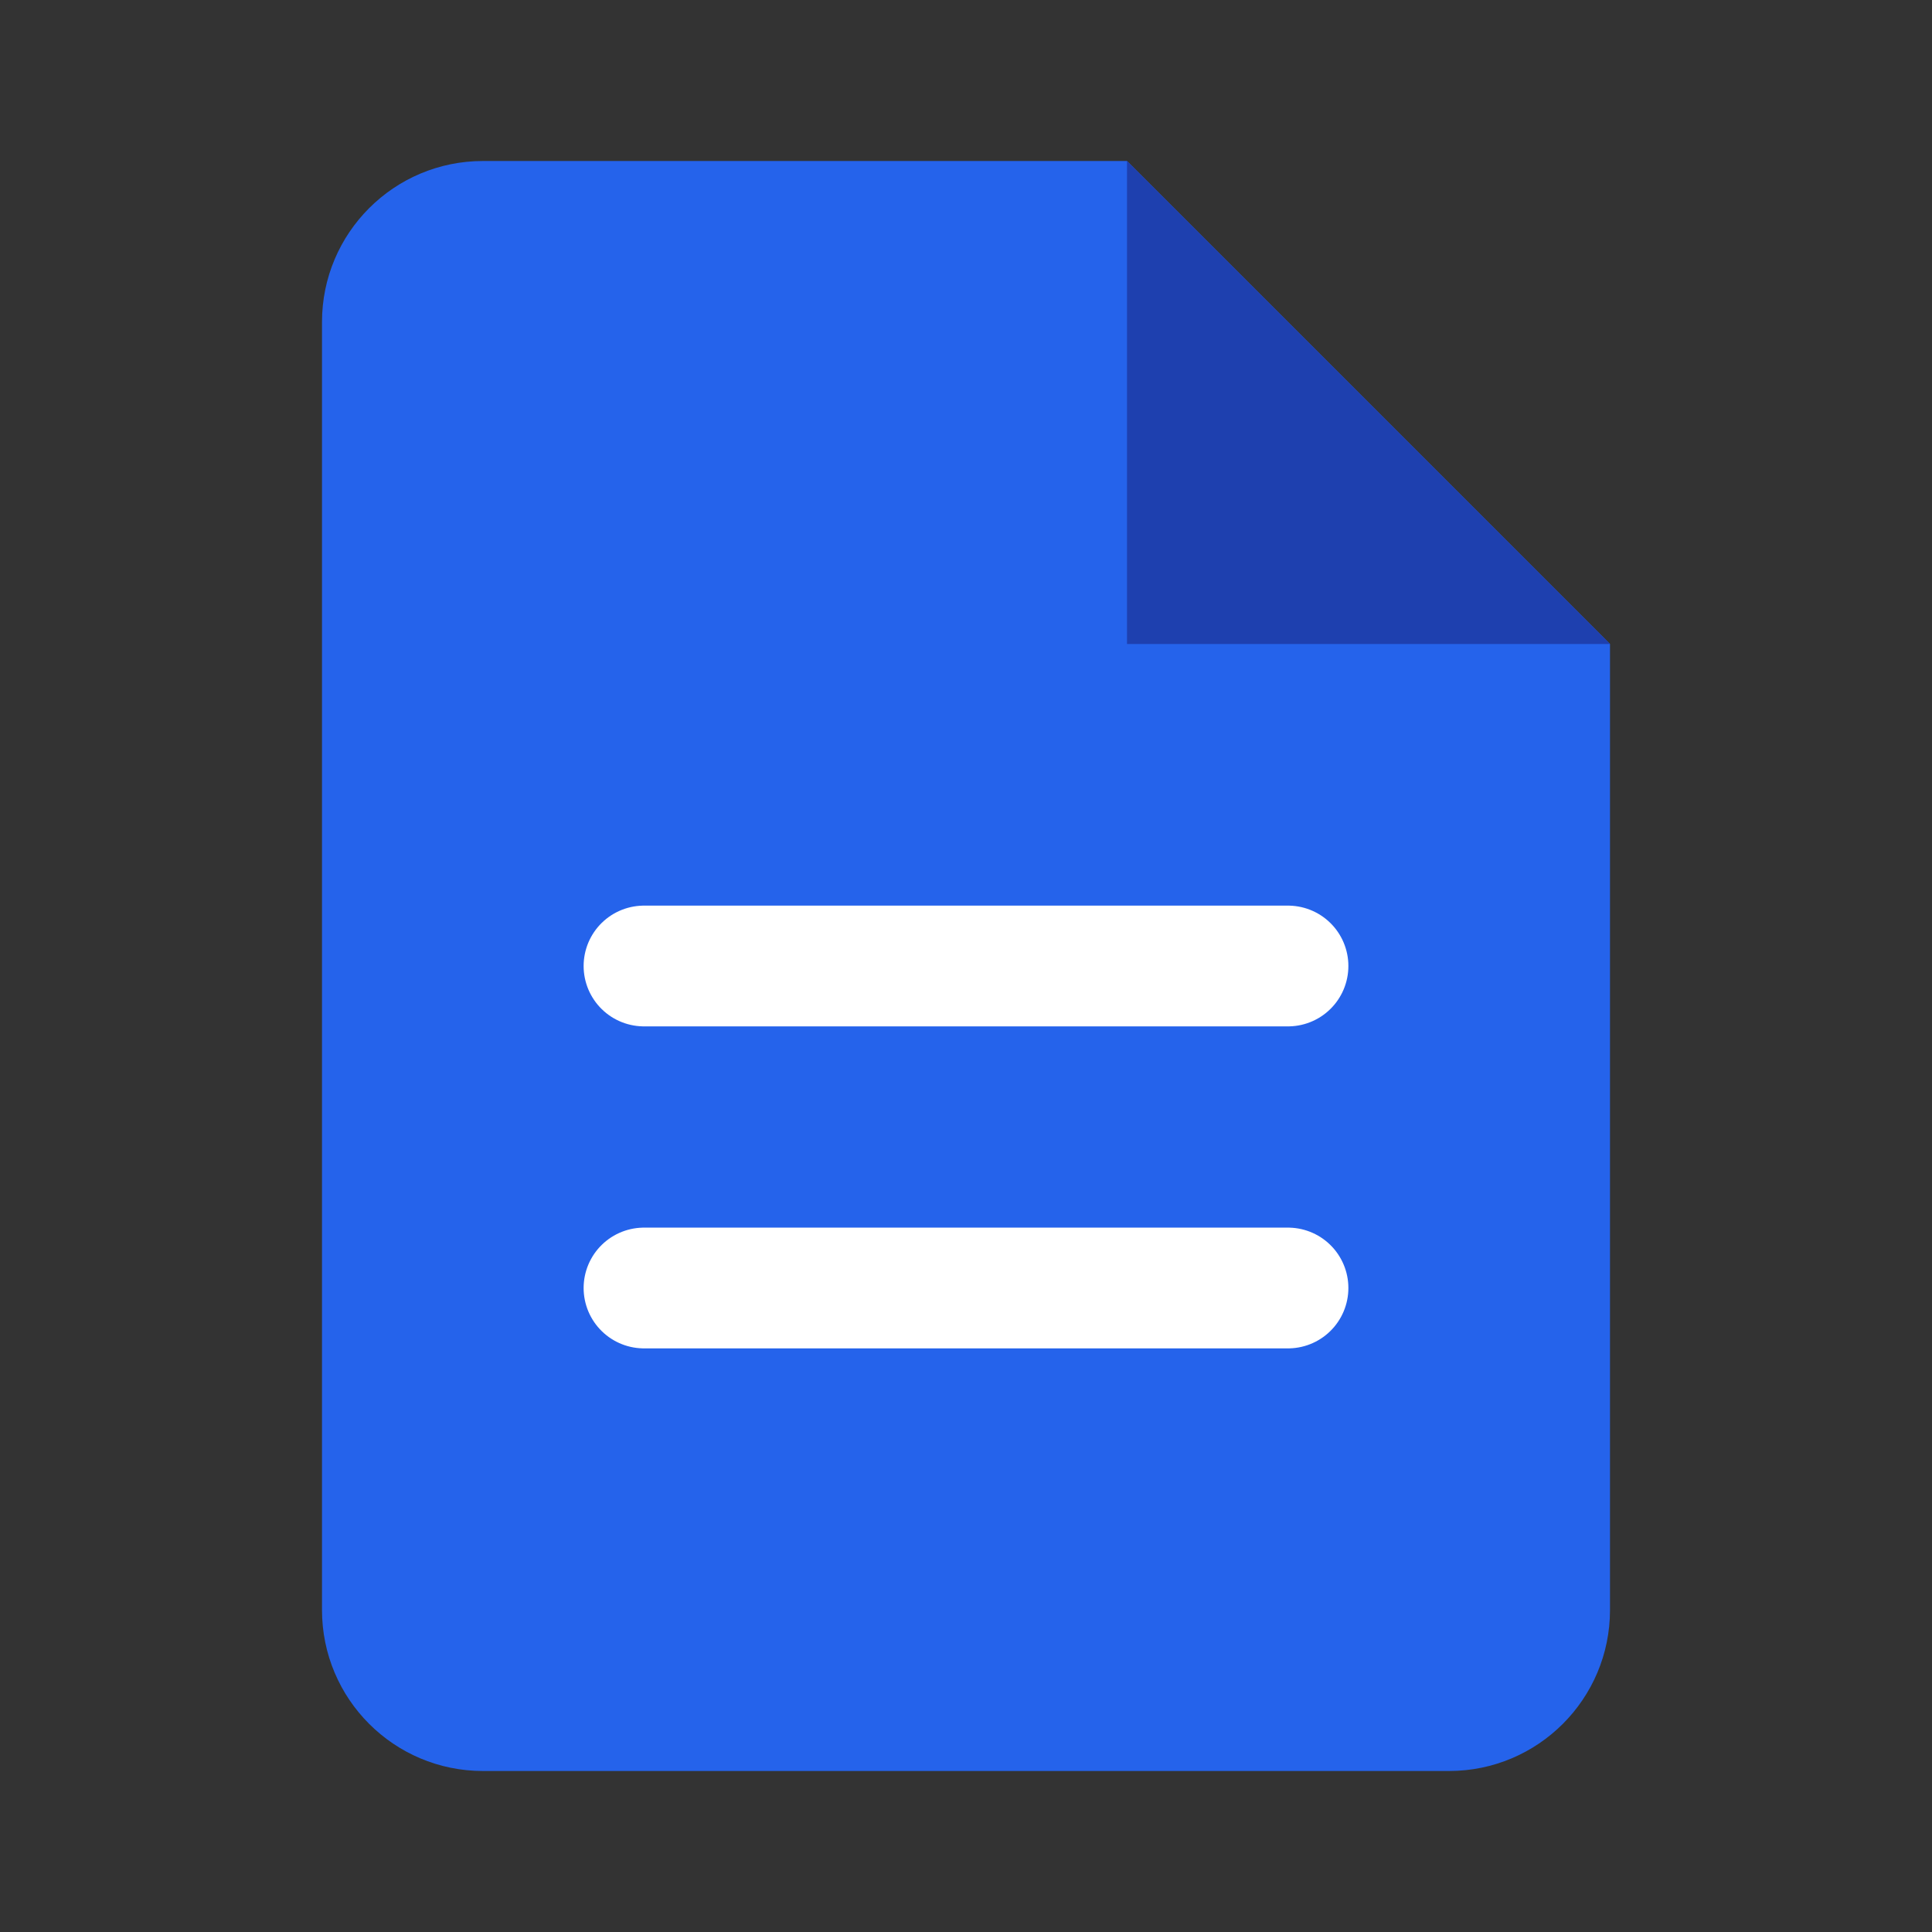
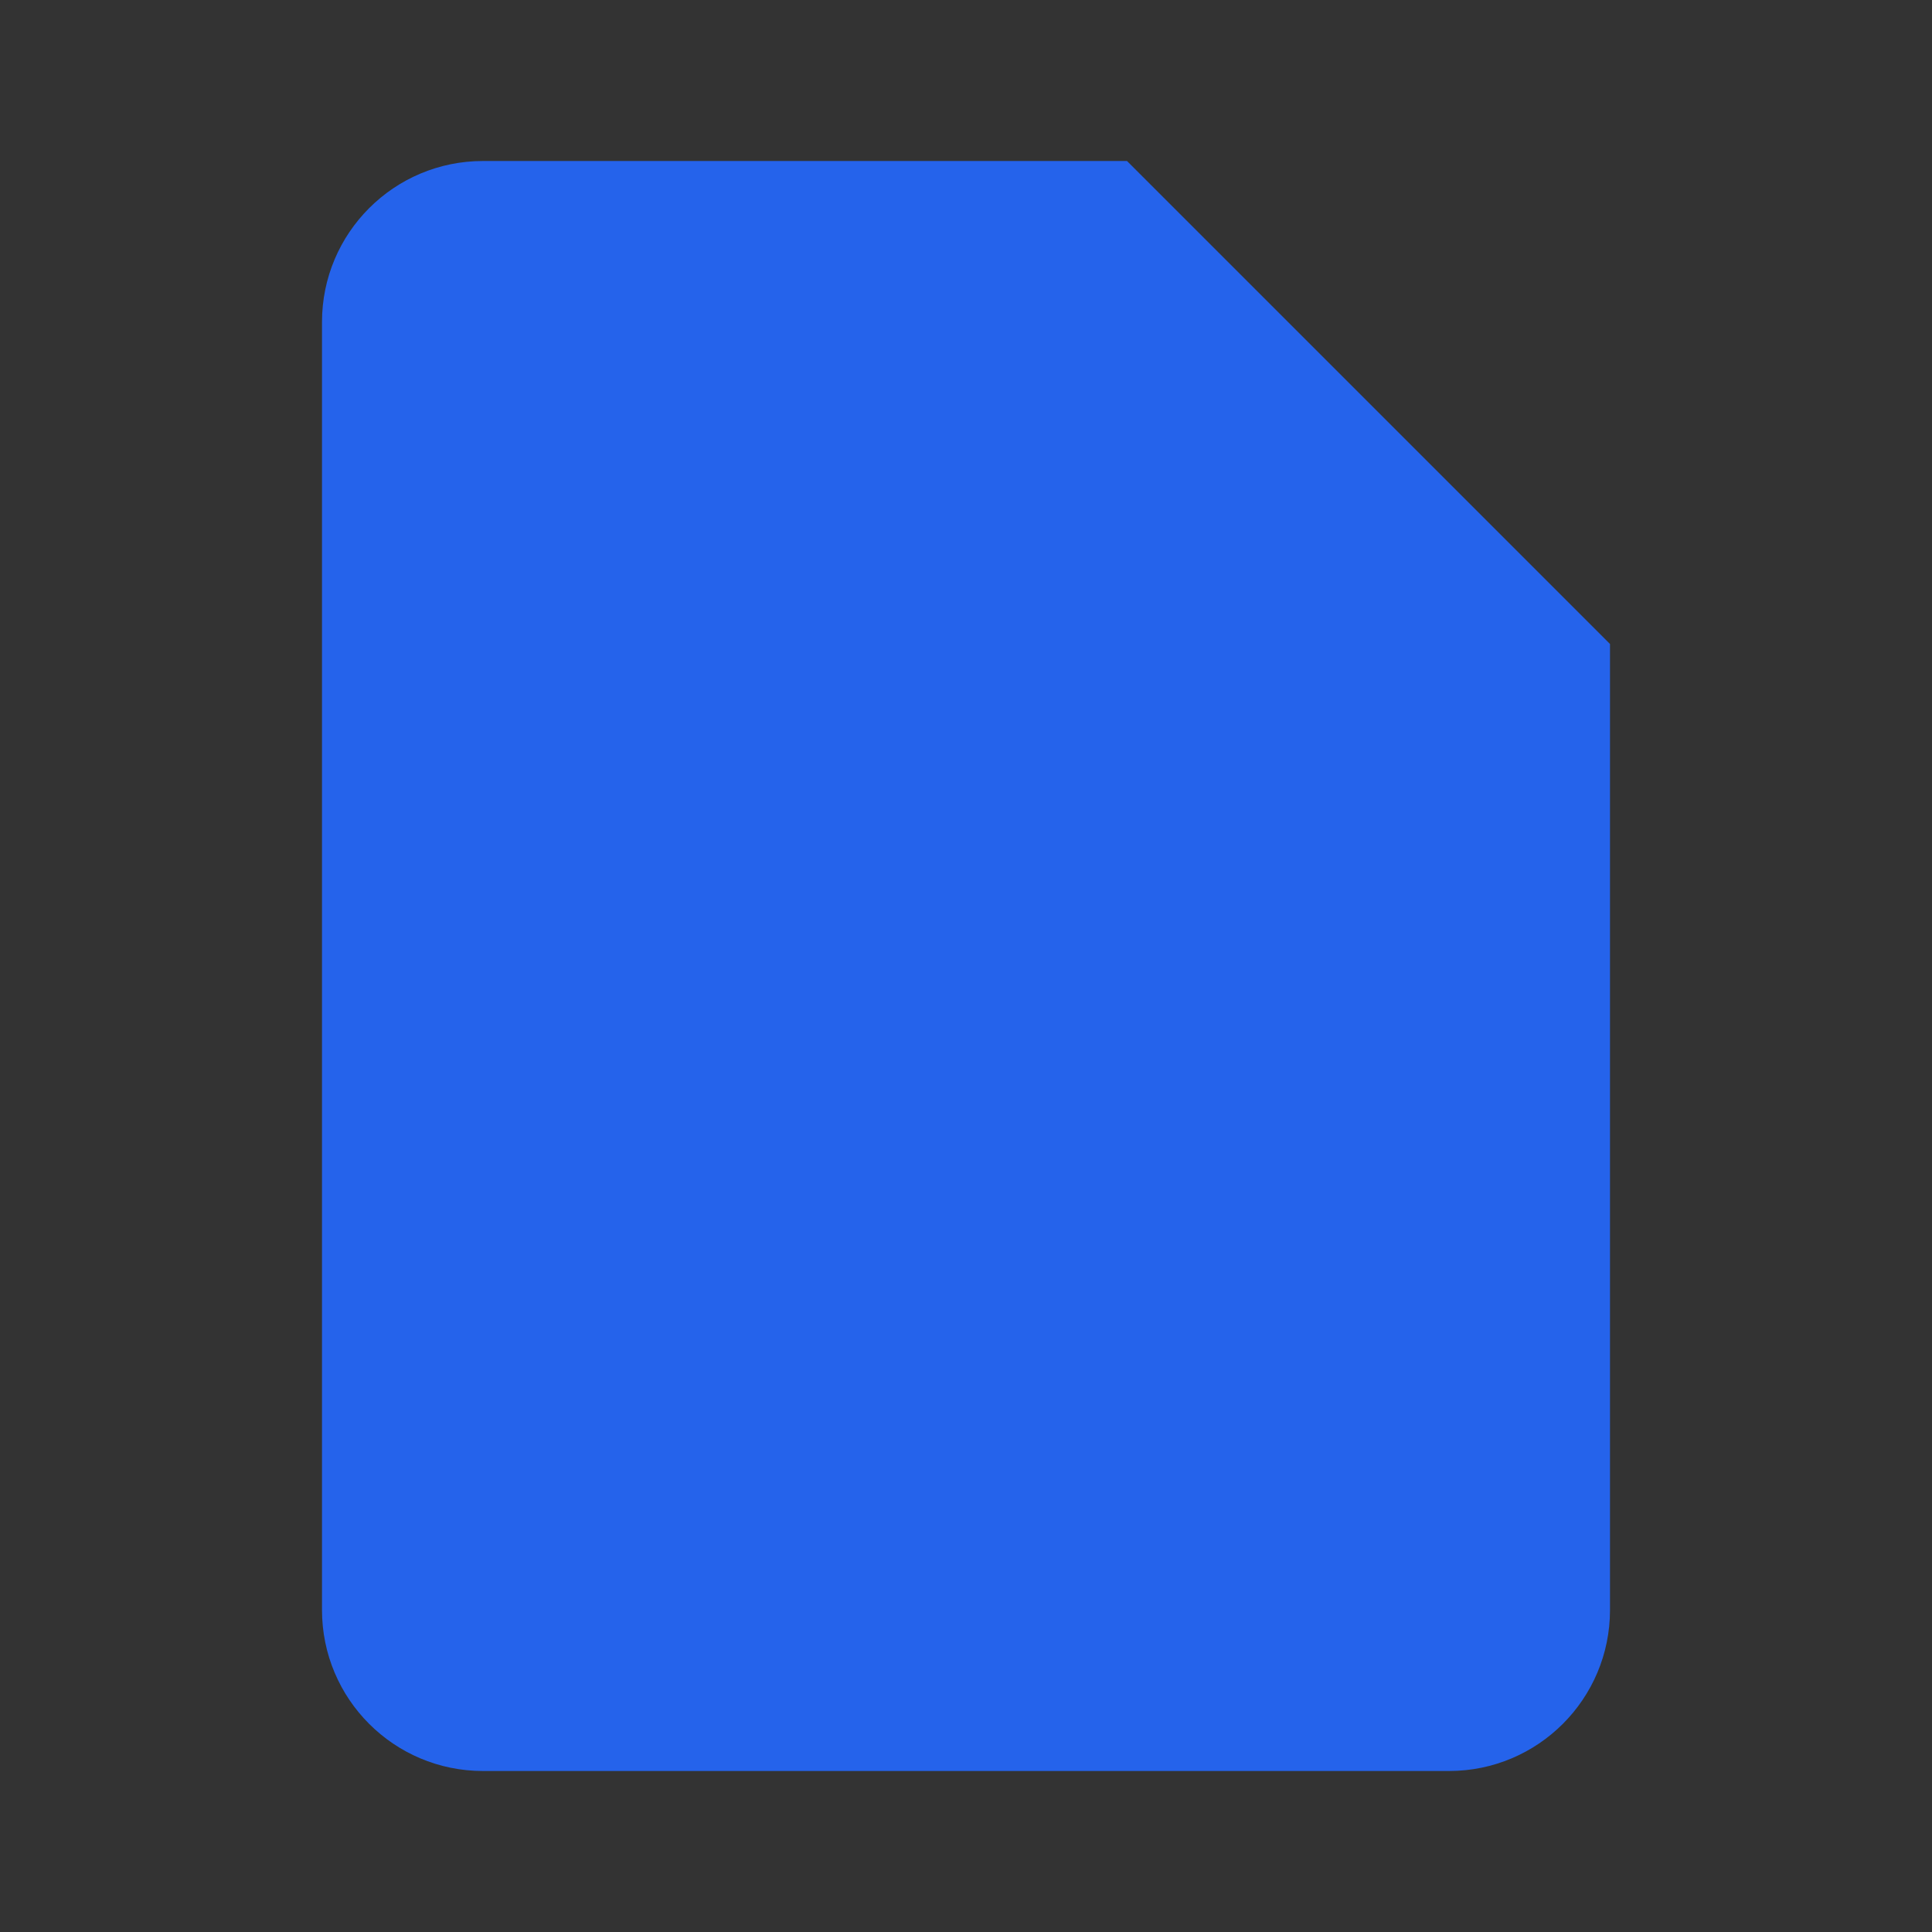
<svg xmlns="http://www.w3.org/2000/svg" width="24px" height="24px" viewBox="0 0 24 24" version="1.1">
  <rect x="0" y="0" width="24" height="24" fill="#333333" stroke="none" />
  <title>Invoice Icon</title>
  <g id="icon" stroke="none" stroke-width="1" fill="none" fill-rule="evenodd">
    <path d="M14,2 L20,8 L20,20 C20,21.105 19.105,22 18,22 L6,22 C4.895,22 4,21.105 4,20 L4,4 C4,2.895 4.895,2 6,2 L14,2 Z" id="path" fill="#2563EB" />
-     <path d="M14,2 L14,8 L20,8 L14,2 Z" id="corner" fill="#1E40AF" />
-     <path d="M8,12 L16,12 M8,16 L16,16" id="lines" stroke="#FFFFFF" stroke-width="1.5" stroke-linecap="round" />
  </g>
</svg>